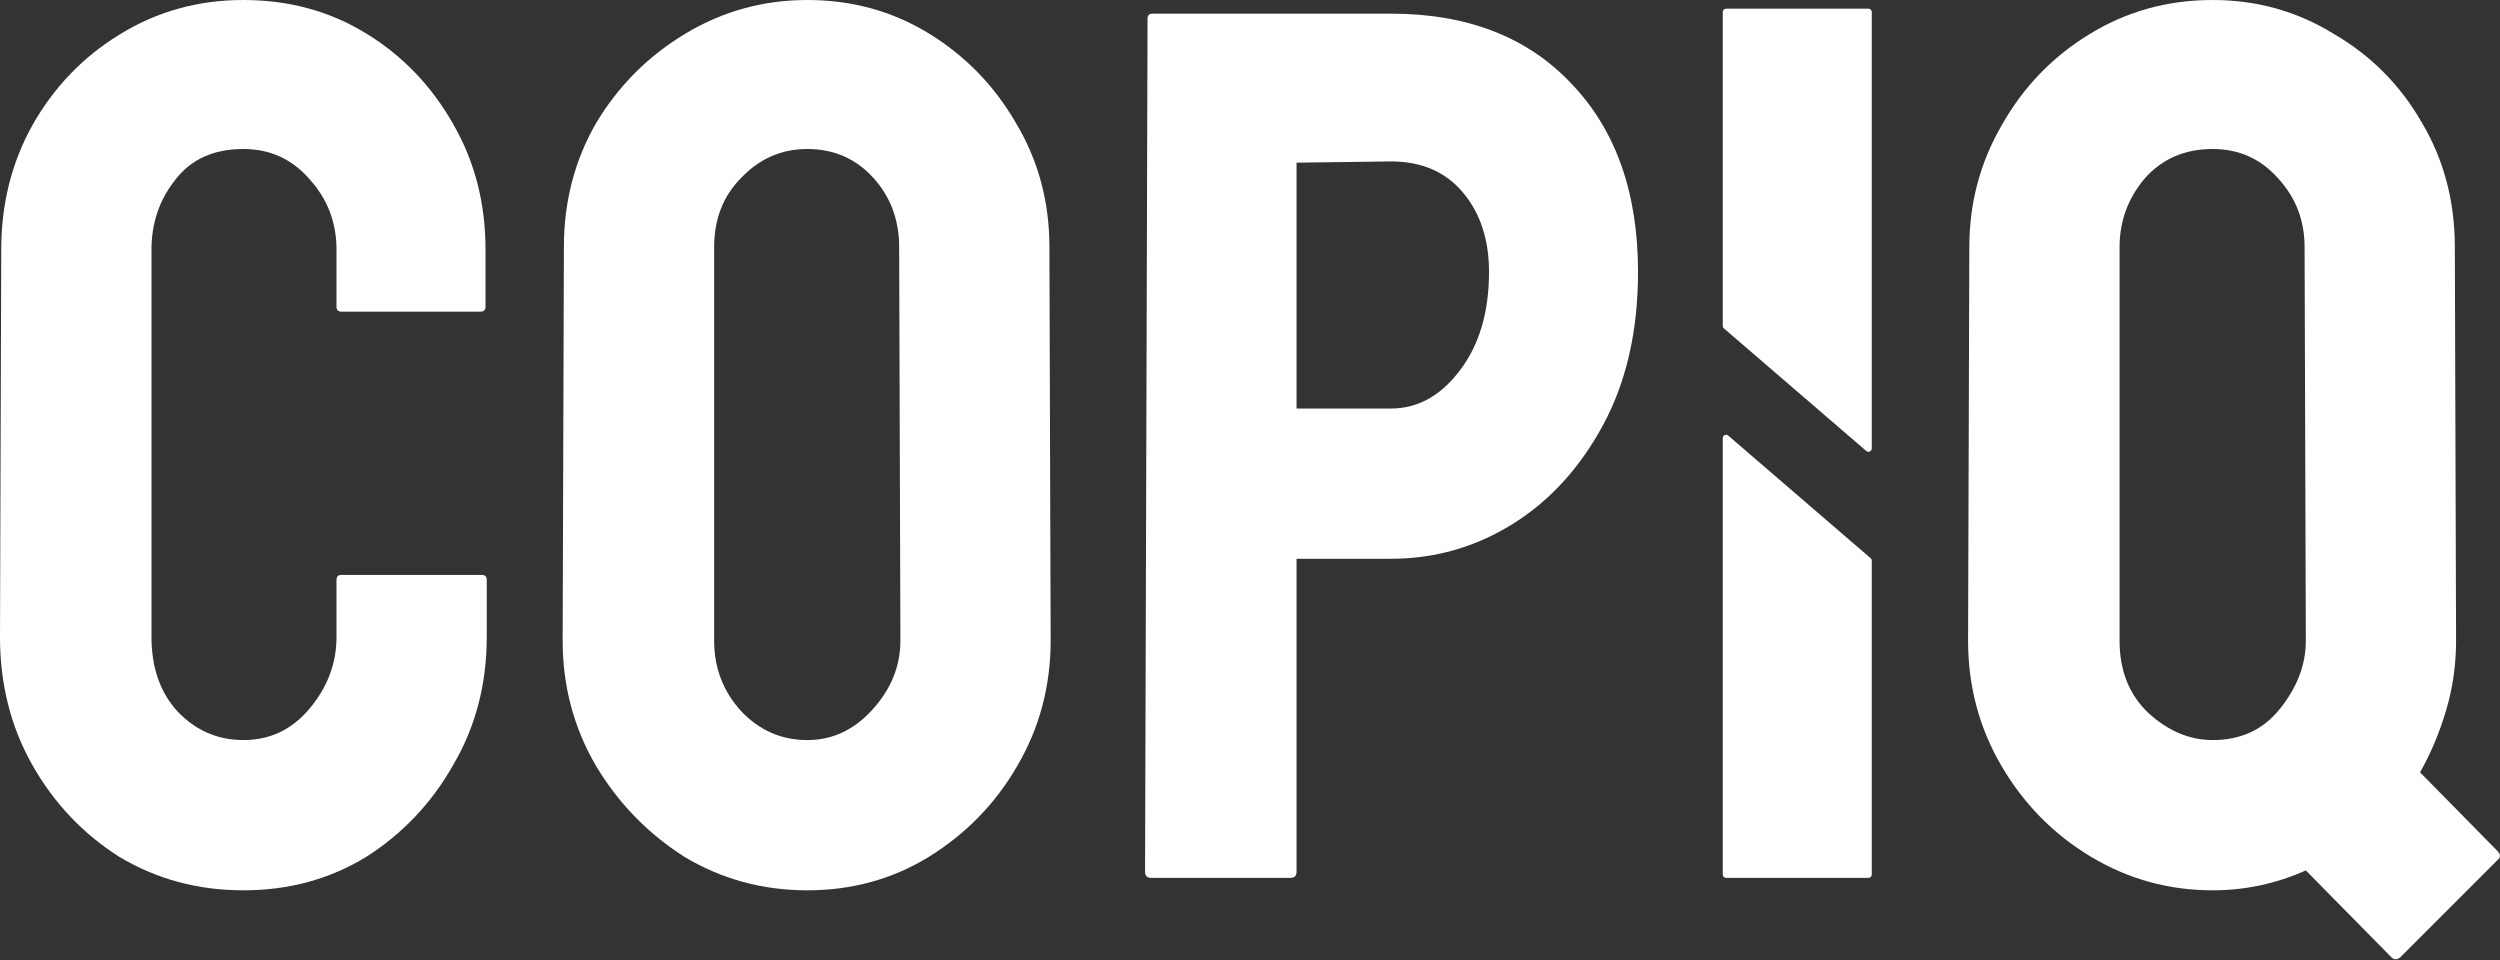
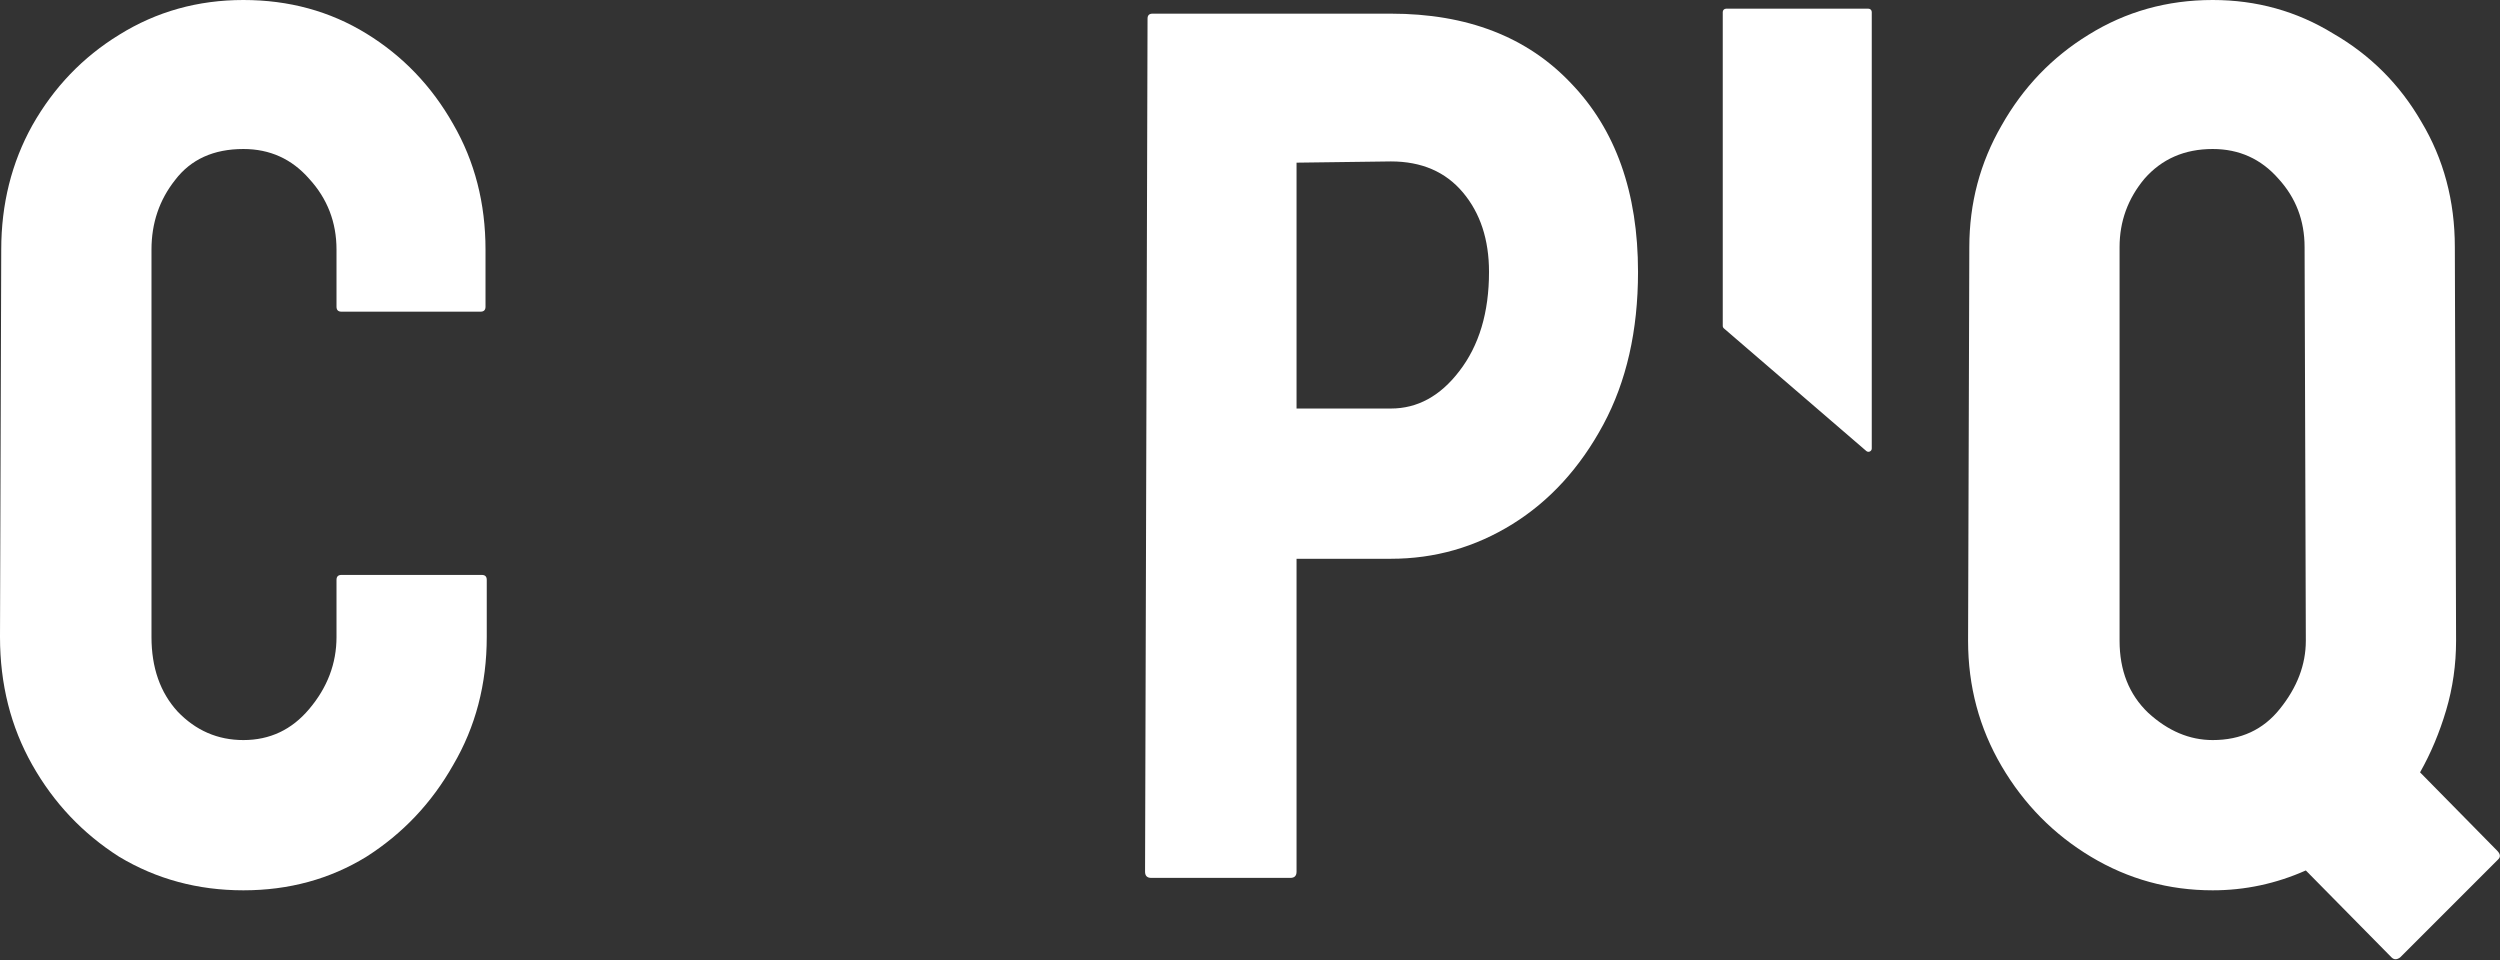
<svg xmlns="http://www.w3.org/2000/svg" width="302" height="116" viewBox="0 0 302 116" fill="none">
  <rect x="0" y="0" width="302" height="116" fill="#333333" stroke="none" />
  <path d="M288.894 115.65L278.544 105.15C274.944 106.75 271.194 107.55 267.294 107.55C261.994 107.55 257.094 106.2 252.594 103.5C248.094 100.8 244.494 97.15 241.794 92.55C239.094 87.95 237.744 82.9 237.744 77.4L237.894 29.85C237.894 24.55 239.194 19.65 241.794 15.15C244.394 10.55 247.894 6.9 252.294 4.2C256.794 1.4 261.794 0 267.294 0C272.594 0 277.444 1.35 281.844 4.05C286.344 6.65 289.894 10.2 292.494 14.7C295.194 19.2 296.544 24.25 296.544 29.85L296.694 77.4C296.694 80.3 296.294 83.1 295.494 85.8C294.694 88.5 293.644 91 292.344 93.3L301.644 102.75C302.044 103.15 302.094 103.5 301.794 103.8L289.944 115.65C289.544 115.95 289.194 115.95 288.894 115.65ZM267.294 89.4C270.694 89.4 273.394 88.15 275.394 85.65C277.494 83.05 278.544 80.3 278.544 77.4L278.394 29.85C278.394 26.65 277.344 23.9 275.244 21.6C273.144 19.2 270.494 18 267.294 18C263.894 18 261.144 19.2 259.044 21.6C257.044 24 256.044 26.75 256.044 29.85V77.4C256.044 81 257.194 83.9 259.494 86.1C261.894 88.3 264.494 89.4 267.294 89.4Z" fill="white" />
  <path d="M139.073 106.05C138.573 106.05 138.323 105.8 138.323 105.3L138.623 2.25C138.623 1.85 138.823 1.65 139.223 1.65H168.023C177.223 1.65 184.473 4.45 189.773 10.05C195.173 15.65 197.873 23.25 197.873 32.85C197.873 39.95 196.473 46.1 193.673 51.3C190.873 56.5 187.223 60.5 182.723 63.3C178.223 66.1 173.323 67.5 168.023 67.5H156.623V105.3C156.623 105.8 156.373 106.05 155.873 106.05H139.073ZM156.623 49.35H168.023C171.223 49.35 173.973 47.85 176.273 44.85C178.673 41.75 179.873 37.75 179.873 32.85C179.873 28.95 178.823 25.75 176.723 23.25C174.623 20.75 171.723 19.5 168.023 19.5L156.623 19.65V49.35Z" fill="white" />
-   <path d="M97.519 107.55C92.119 107.55 87.169 106.2 82.669 103.5C78.269 100.7 74.719 97.05 72.019 92.55C69.319 87.95 67.969 82.9 67.969 77.4L68.119 29.85C68.119 24.35 69.419 19.35 72.019 14.85C74.719 10.35 78.319 6.75 82.819 4.05C87.319 1.35 92.219 0 97.519 0C102.919 0 107.819 1.35 112.219 4.05C116.619 6.75 120.119 10.35 122.719 14.85C125.419 19.35 126.769 24.35 126.769 29.85L126.919 77.4C126.919 82.9 125.569 87.95 122.869 92.55C120.269 97.05 116.719 100.7 112.219 103.5C107.819 106.2 102.919 107.55 97.519 107.55ZM97.519 89.4C100.519 89.4 103.119 88.2 105.319 85.8C107.619 83.3 108.769 80.5 108.769 77.4L108.619 29.85C108.619 26.55 107.569 23.75 105.469 21.45C103.369 19.15 100.719 18 97.519 18C94.419 18 91.769 19.15 89.569 21.45C87.369 23.65 86.269 26.45 86.269 29.85V77.4C86.269 80.7 87.369 83.55 89.569 85.95C91.769 88.25 94.419 89.4 97.519 89.4Z" fill="white" />
  <path d="M29.4 107.55C23.9 107.55 18.9 106.2 14.4 103.5C10 100.7 6.5 97 3.9 92.4C1.3 87.8 0 82.65 0 76.95L0.15 30.15C0.15 24.65 1.4 19.65 3.9 15.15C6.5 10.55 10 6.9 14.4 4.2C18.9 1.4 23.9 0 29.4 0C34.9 0 39.85 1.35 44.25 4.05C48.65 6.75 52.15 10.4 54.75 15C57.35 19.5 58.65 24.55 58.65 30.15V37.05C58.65 37.45 58.45 37.65 58.05 37.65H41.25C40.85 37.65 40.65 37.45 40.65 37.05V30.15C40.65 26.85 39.55 24 37.35 21.6C35.25 19.2 32.6 18 29.4 18C25.8 18 23.05 19.25 21.15 21.75C19.25 24.15 18.3 26.95 18.3 30.15V76.95C18.3 80.65 19.35 83.65 21.45 85.95C23.65 88.25 26.3 89.4 29.4 89.4C32.6 89.4 35.25 88.15 37.35 85.65C39.55 83.05 40.65 80.15 40.65 76.95V70.05C40.65 69.65 40.85 69.45 41.25 69.45H58.2C58.6 69.45 58.8 69.65 58.8 70.05V76.95C58.8 82.65 57.45 87.8 54.75 92.4C52.15 97 48.65 100.7 44.25 103.5C39.85 106.2 34.9 107.55 29.4 107.55Z" fill="white" />
-   <path d="M208.109 52.922C208.109 52.58 208.51 52.396 208.77 52.619L225.97 67.43C226.058 67.506 226.109 67.617 226.109 67.733V105.65C226.109 105.871 225.93 106.05 225.709 106.05H208.509C208.288 106.05 208.109 105.871 208.109 105.65V52.922Z" fill="white" />
  <path d="M226.109 54.178C226.109 54.52 225.707 54.704 225.448 54.481L208.248 39.67C208.159 39.594 208.109 39.483 208.109 39.367V1.45C208.109 1.229 208.288 1.05 208.509 1.05L225.709 1.05C225.93 1.05 226.109 1.229 226.109 1.45V54.178Z" fill="white" />
</svg>